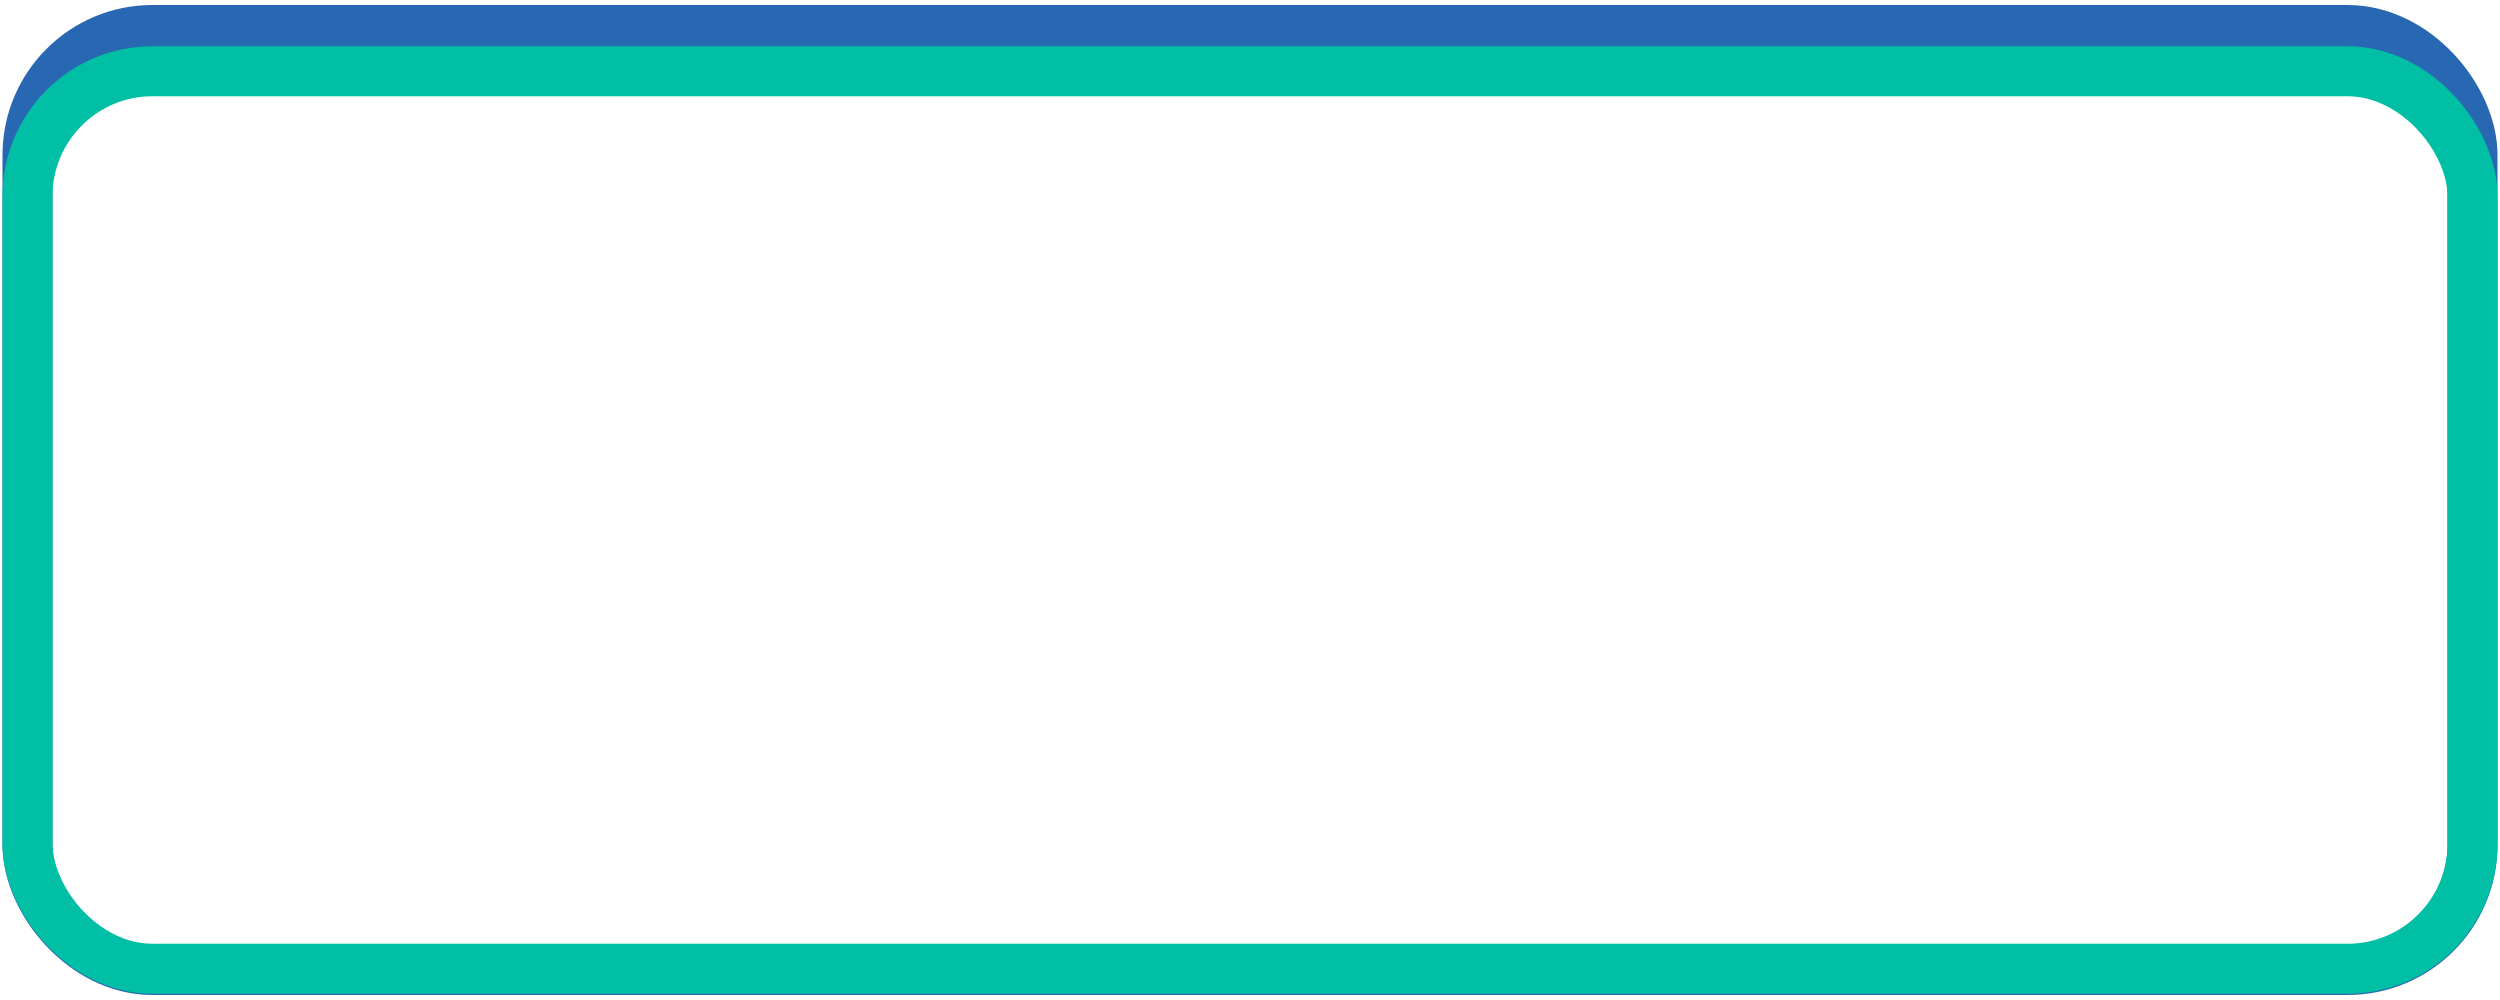
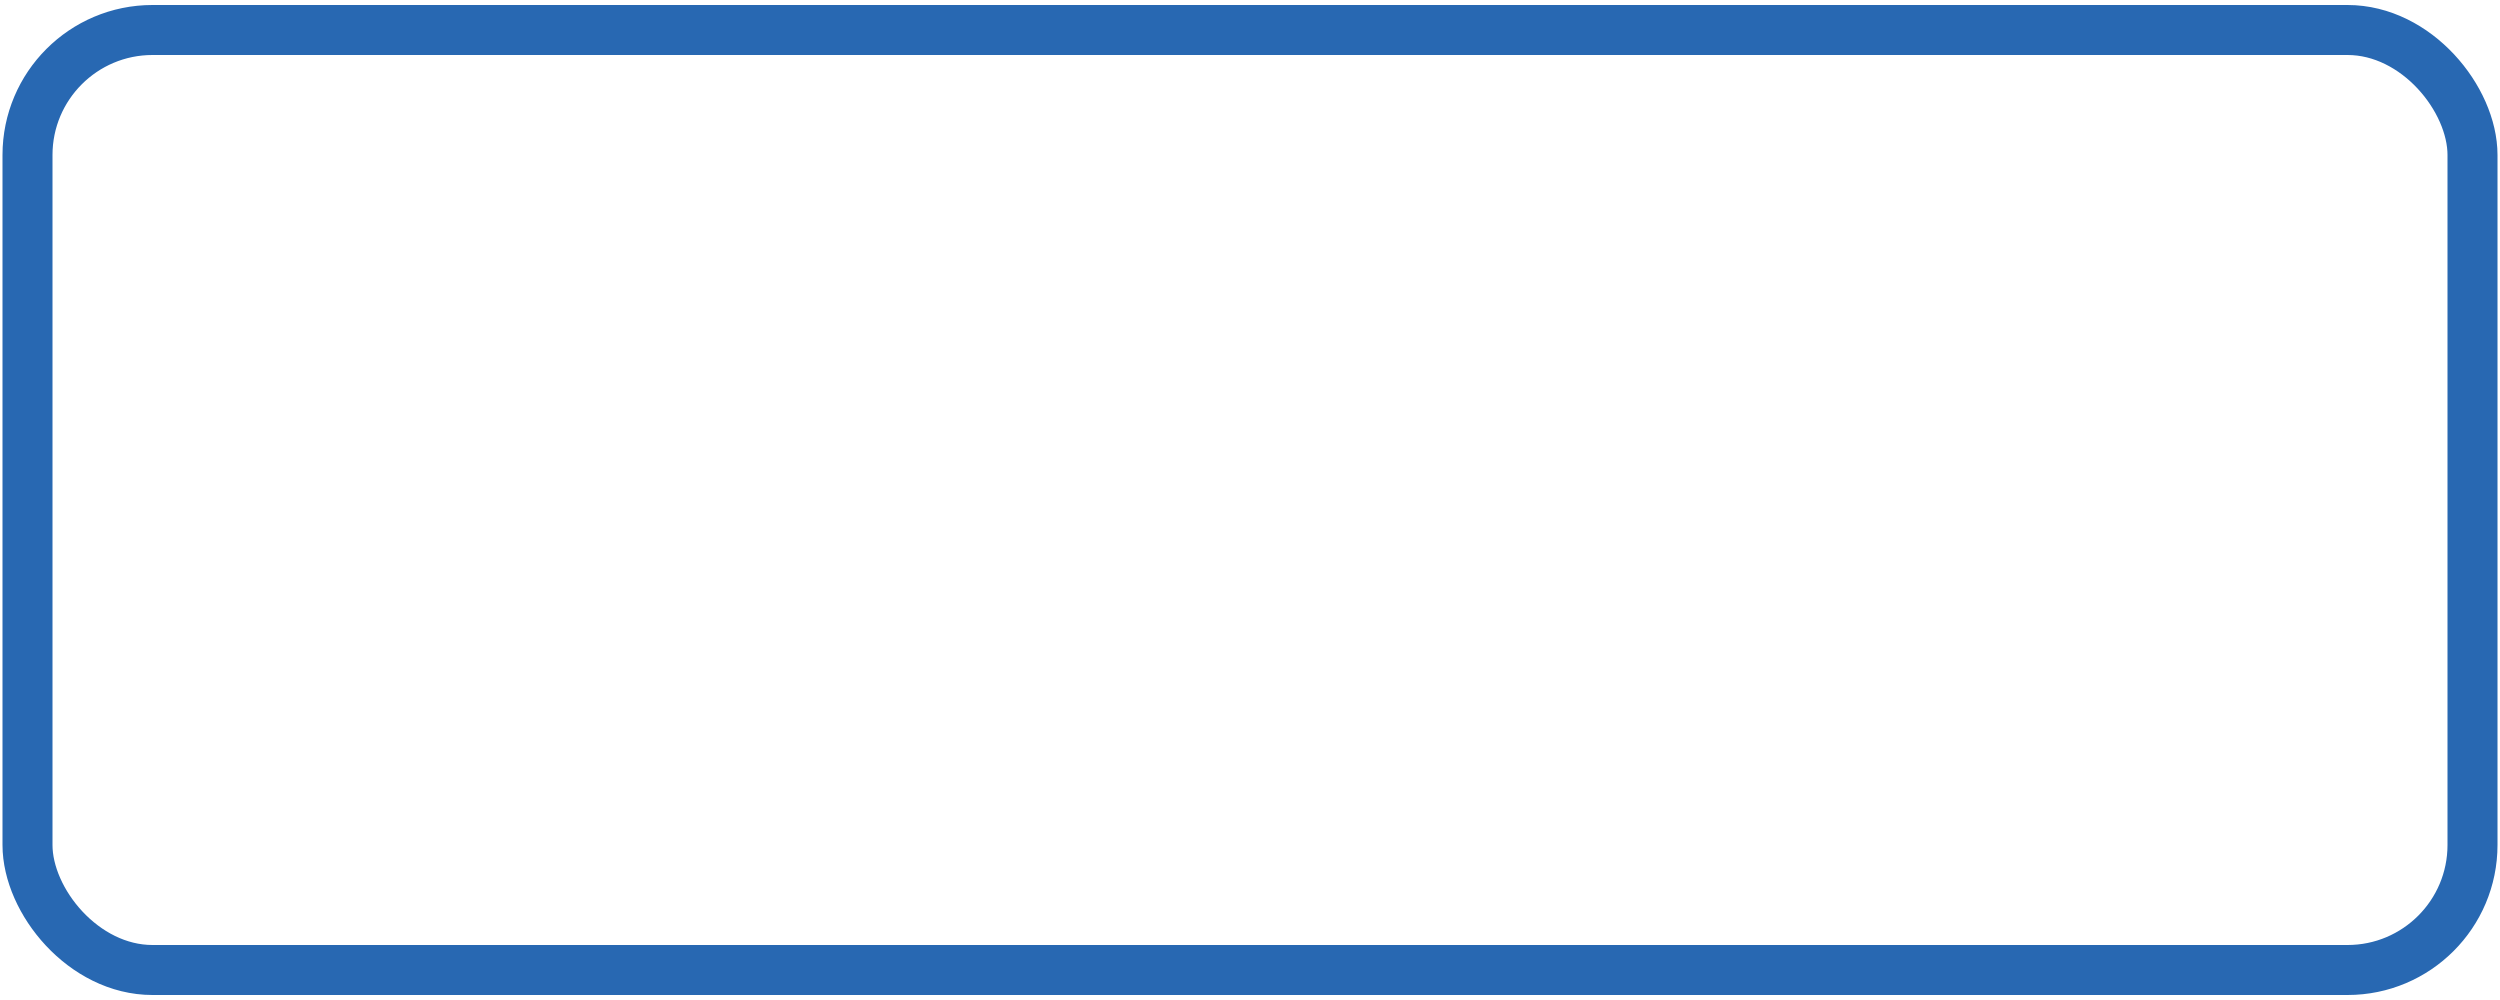
<svg xmlns="http://www.w3.org/2000/svg" width="1000" height="400">
  <g>
    <title>Layer 1</title>
    <rect stroke="#2868b2" stroke-width="20" rx="50" id="svg_7" height="376" width="978" y="12" x="11" fill="none" />
-     <rect stroke="#00bfa5" stroke-width="20" rx="50" id="svg_8" height="359" width="978" y="28.5" x="11" fill="none" />
  </g>
</svg>